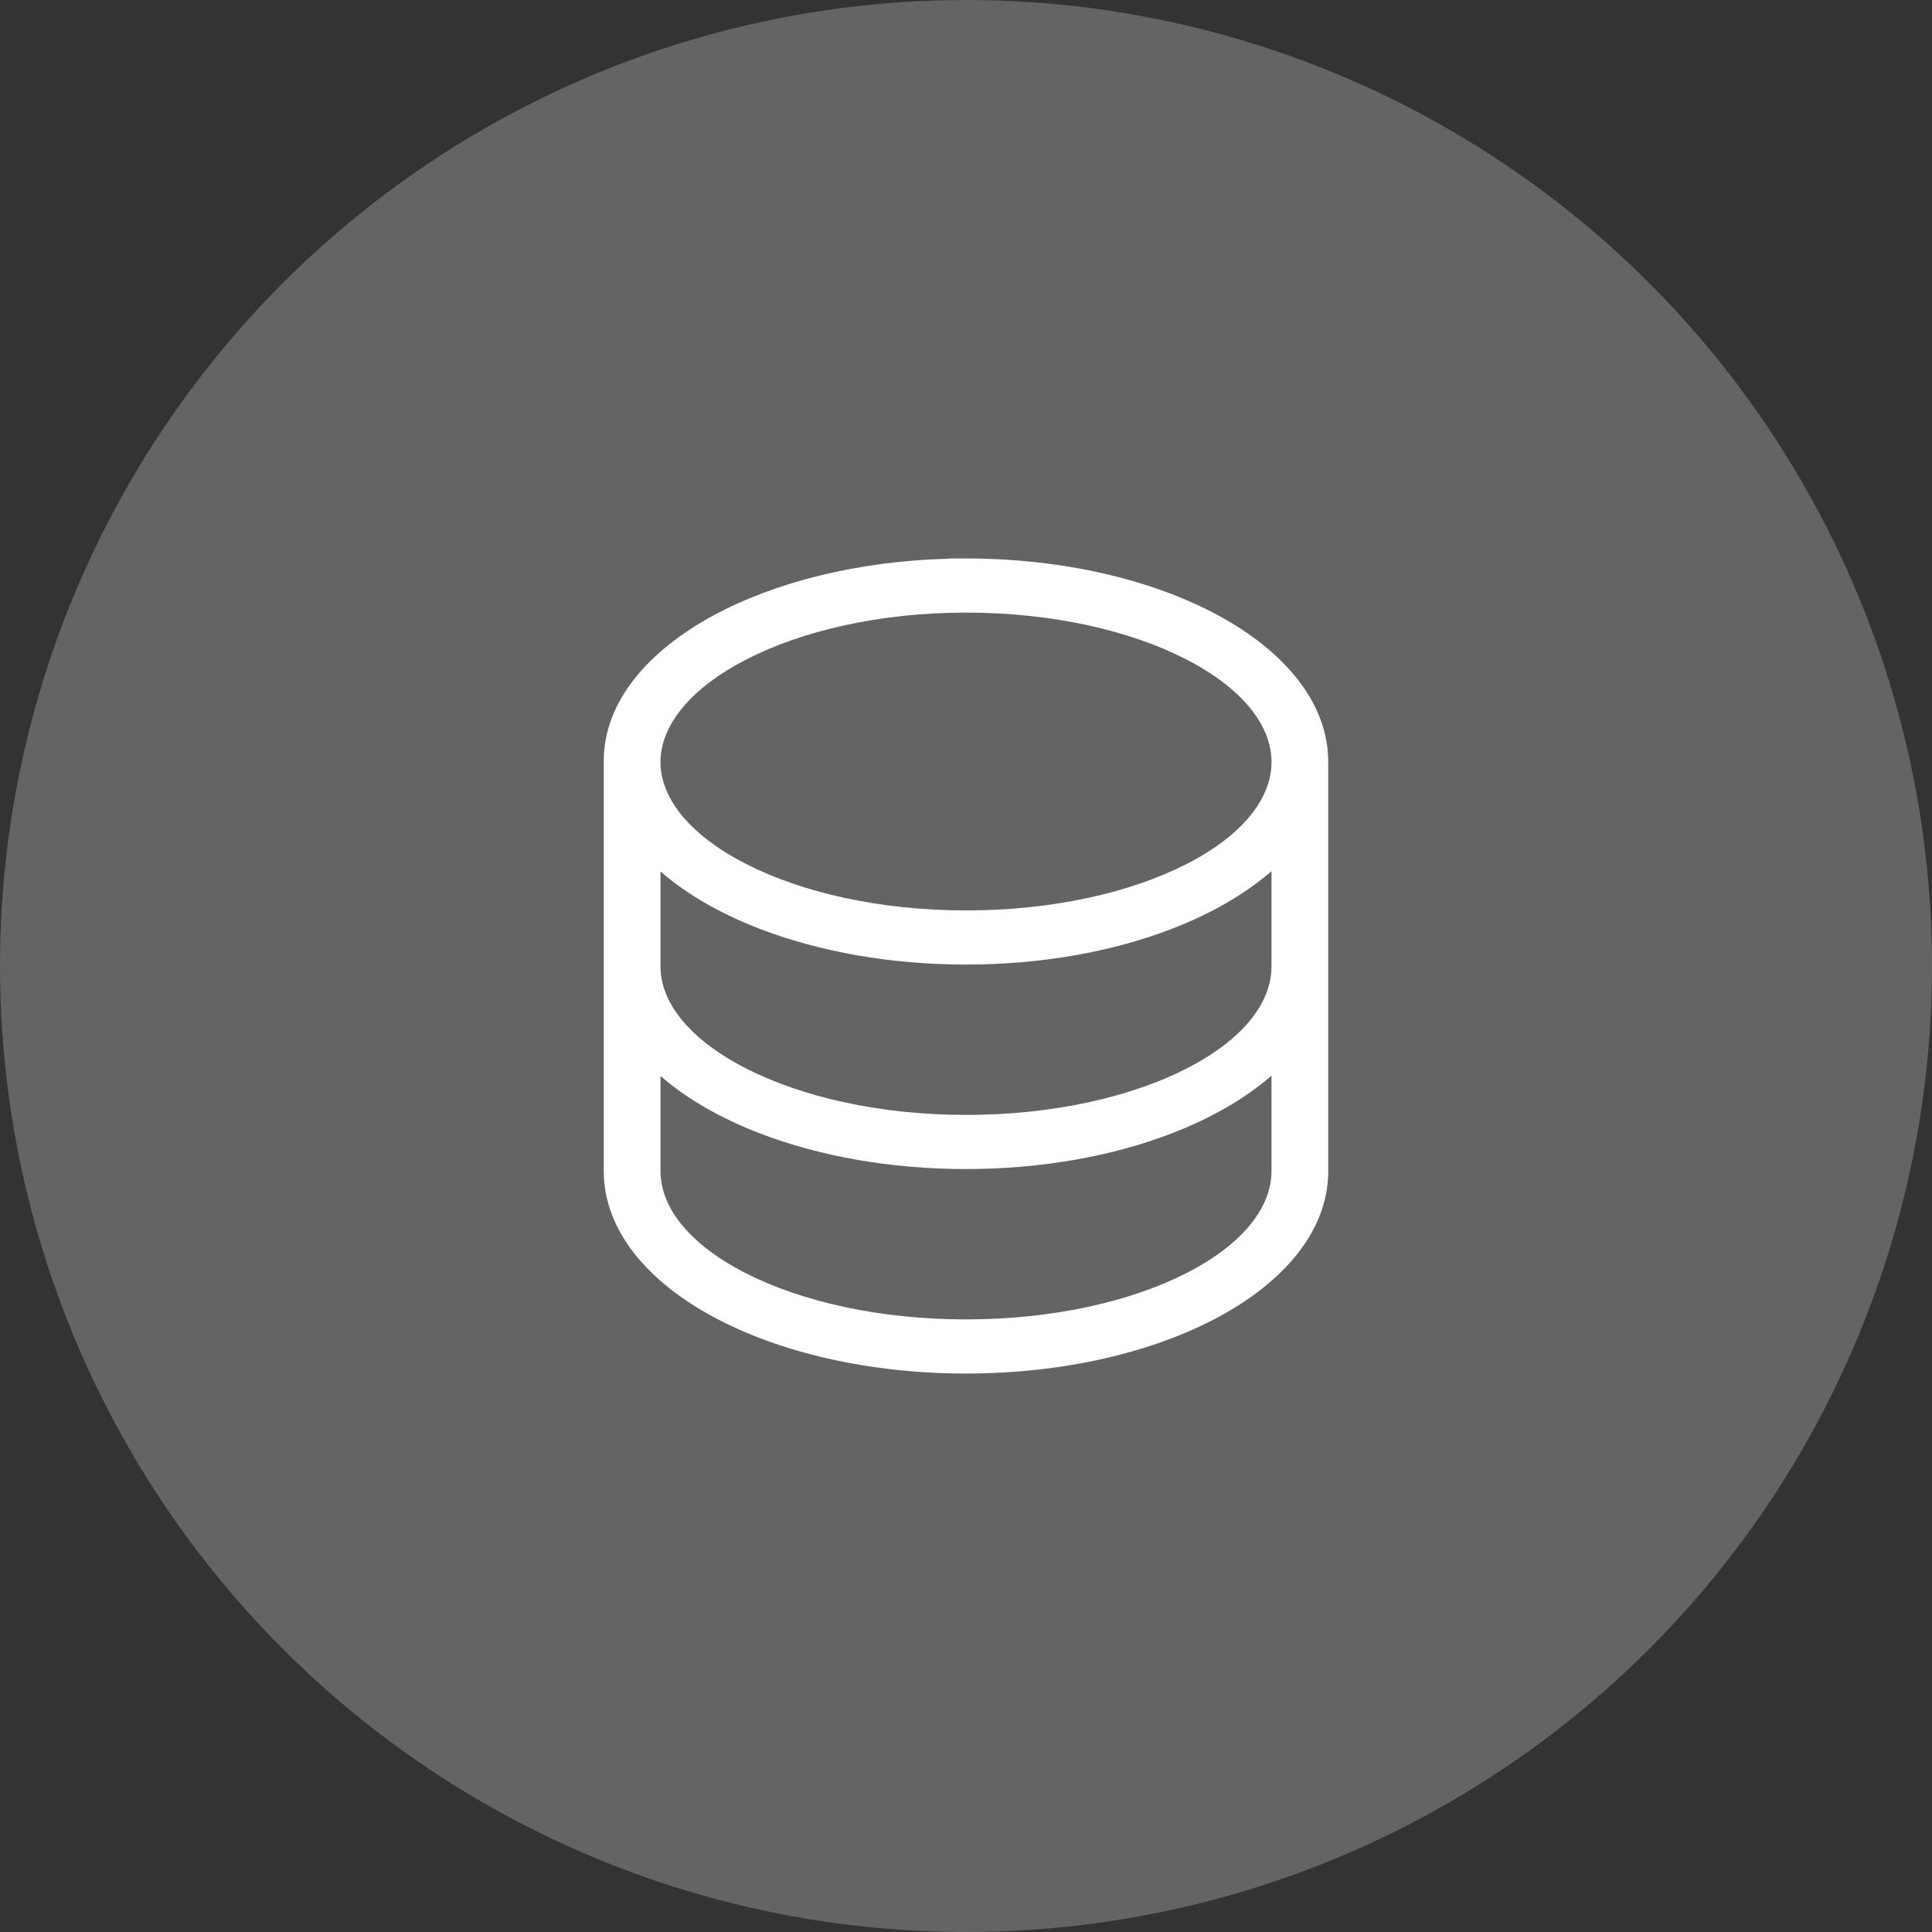
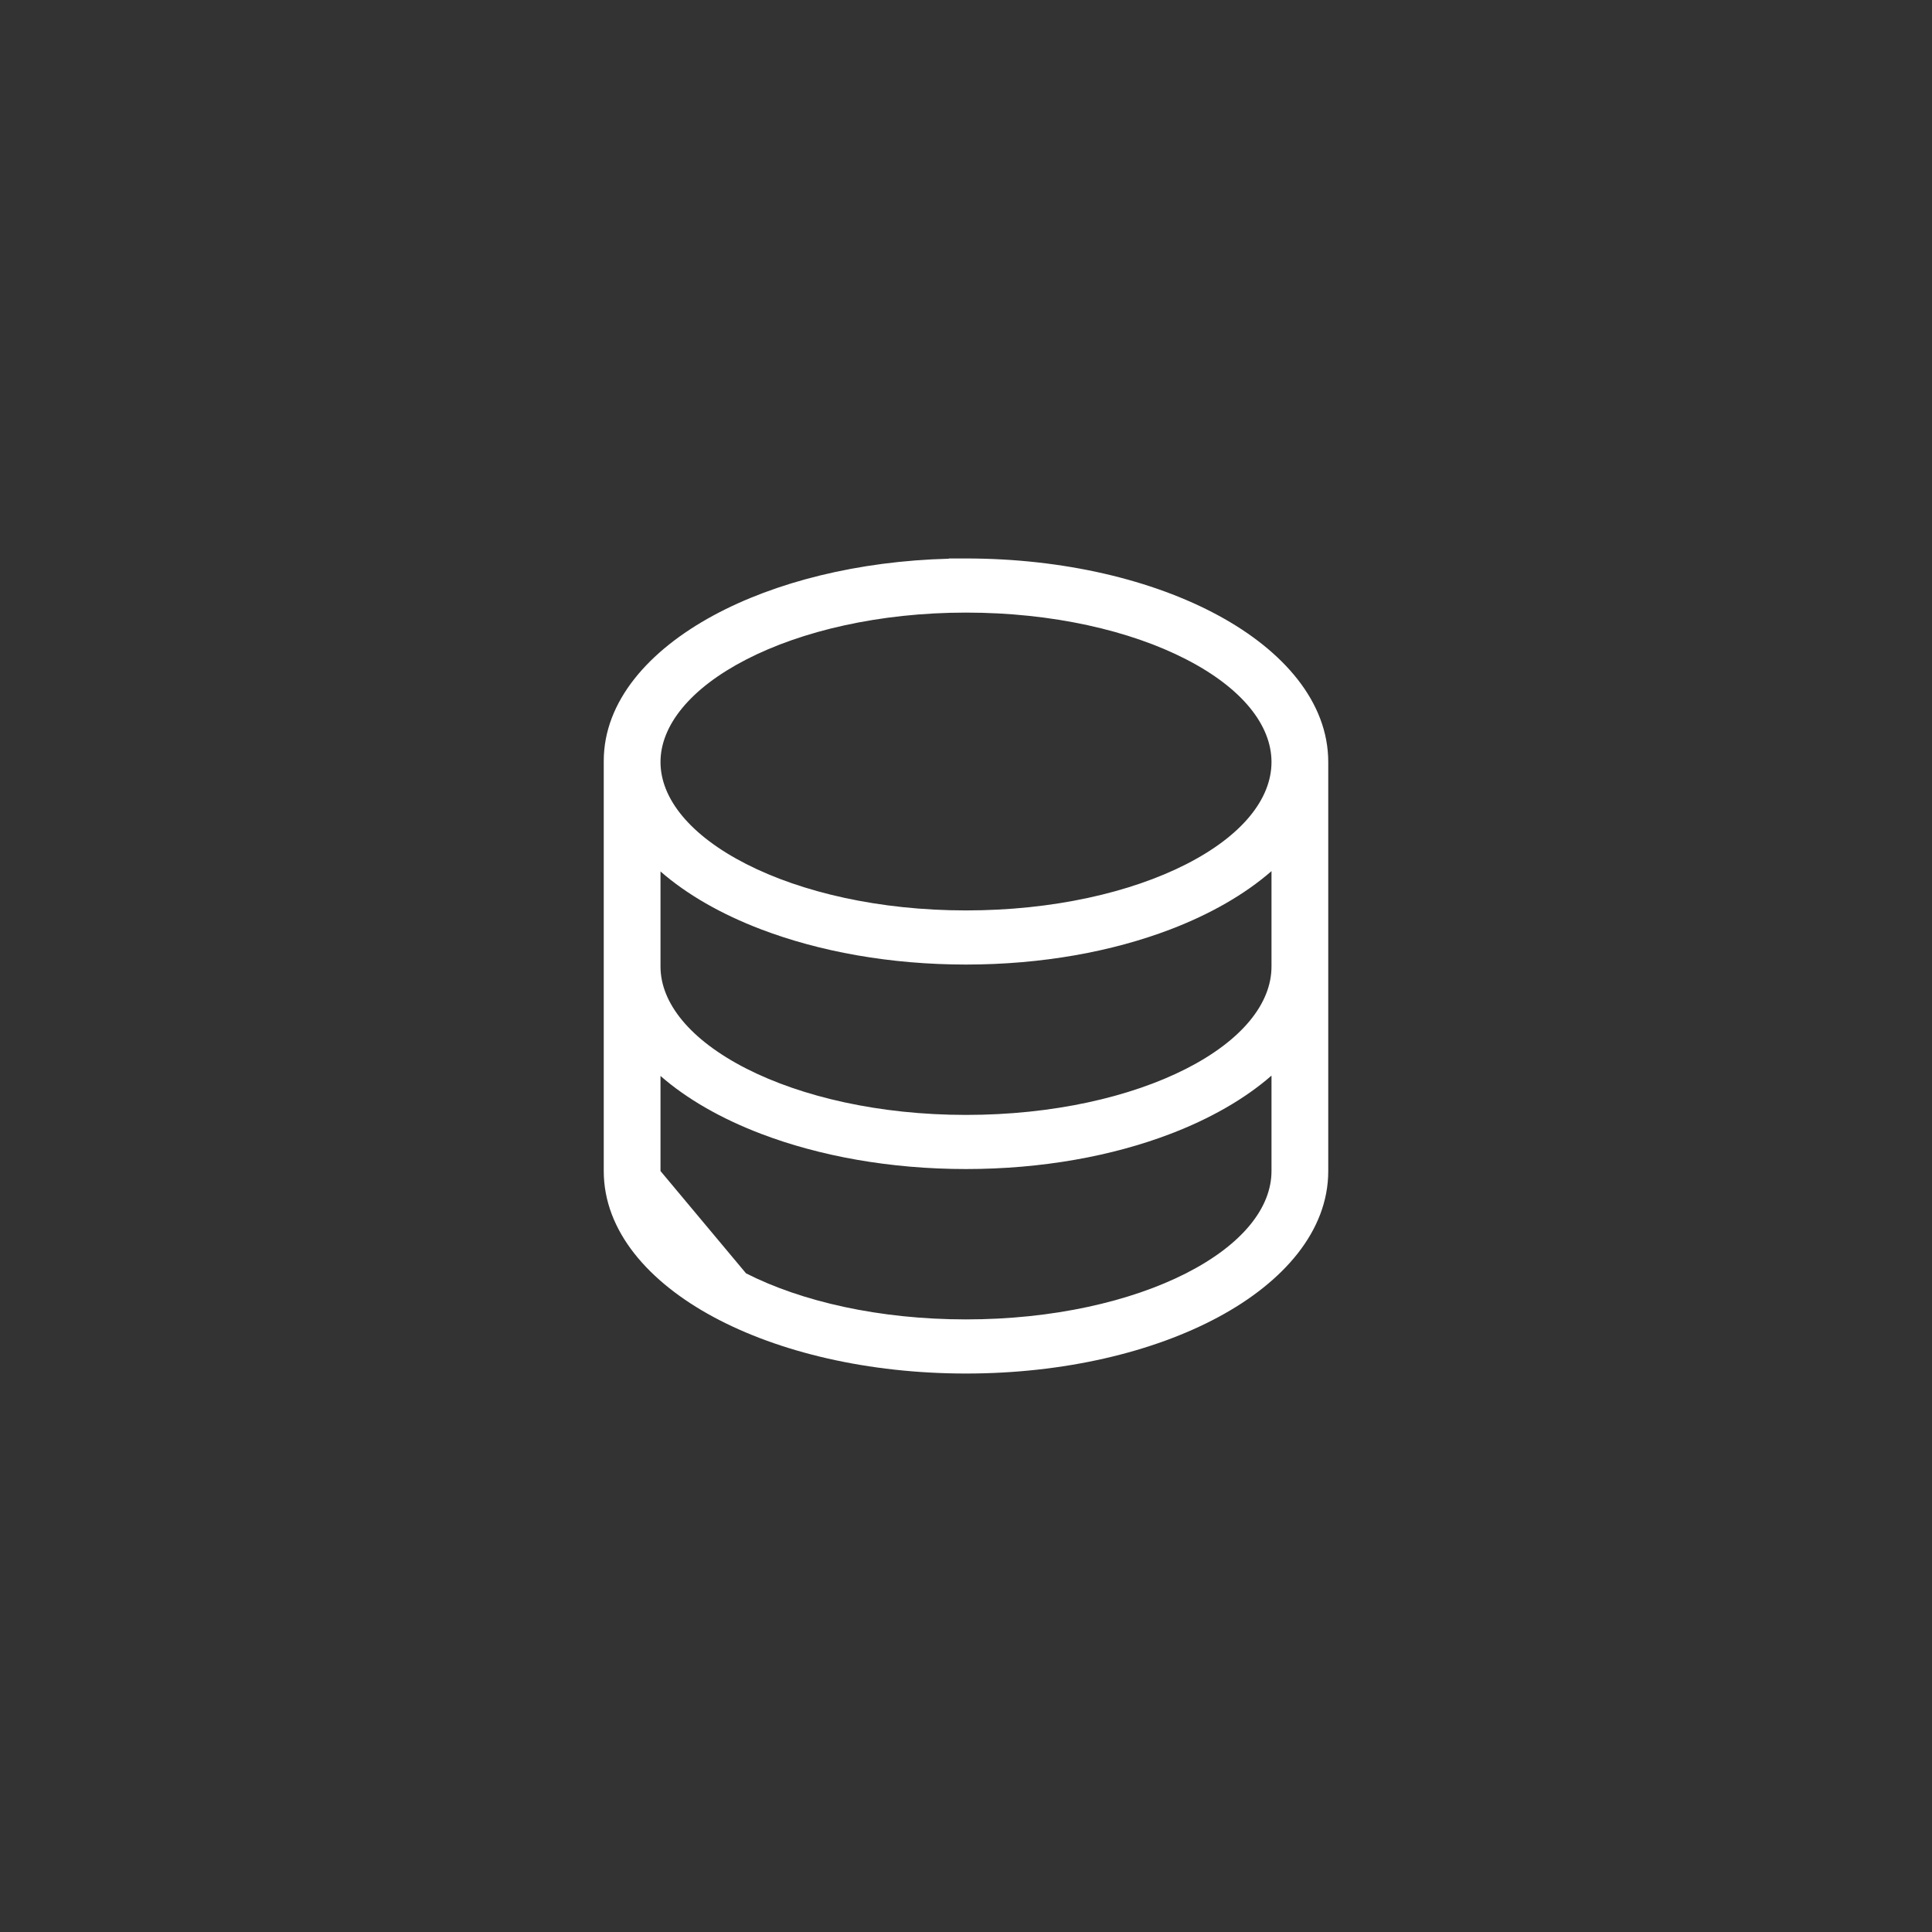
<svg xmlns="http://www.w3.org/2000/svg" width="64" height="64" viewBox="0 0 64 64" fill="none">
  <rect x="0" y="0" width="64" height="64" fill="#333333" stroke="none" />
-   <circle cx="32" cy="32" r="32" fill="white" fill-opacity="0.24" />
-   <path fill-rule="evenodd" clip-rule="evenodd" d="M23.638 20.385C25.679 19.282 28.419 18.586 31.429 18.508V18.5H32C35.234 18.5 38.193 19.212 40.363 20.39C42.517 21.559 44 23.256 44 25.244V38.792C44 40.781 42.516 42.469 40.361 43.629C38.191 44.797 35.233 45.5 32 45.5C28.767 45.5 25.809 44.797 23.639 43.629C21.484 42.469 20 40.781 20 38.792V25.208C20 23.236 21.485 21.549 23.638 20.385ZM21.88 32.018V28.868C22.758 29.636 23.899 30.285 25.21 30.785C27.142 31.522 29.482 31.952 32 31.952C34.518 31.952 36.85 31.522 38.777 30.785C40.092 30.282 41.236 29.628 42.12 28.857V32.018C42.12 33.24 41.145 34.461 39.287 35.407C37.45 36.341 34.874 36.933 32 36.933C29.127 36.933 26.552 36.333 24.714 35.394C22.853 34.442 21.88 33.221 21.88 32.018ZM21.88 38.792V35.642C22.758 36.41 23.899 37.059 25.21 37.559C27.142 38.296 29.482 38.726 32 38.726C34.518 38.726 36.85 38.296 38.777 37.559C40.092 37.056 41.236 36.403 42.12 35.631V38.792C42.12 40.015 41.145 41.235 39.287 42.181C37.45 43.115 34.874 43.707 32 43.707C29.126 43.707 26.55 43.115 24.713 42.181C22.854 41.235 21.88 40.015 21.88 38.792ZM21.88 25.244C21.88 24.039 22.855 22.809 24.716 21.849C26.553 20.902 29.129 20.293 32 20.293C34.873 20.293 37.448 20.893 39.285 21.837C41.144 22.791 42.12 24.02 42.12 25.244C42.12 26.466 41.146 27.686 39.287 28.632C37.45 29.567 34.874 30.159 32 30.159C29.127 30.159 26.552 29.559 24.714 28.619C22.853 27.668 21.88 26.448 21.88 25.244Z" fill="white" />
+   <path fill-rule="evenodd" clip-rule="evenodd" d="M23.638 20.385C25.679 19.282 28.419 18.586 31.429 18.508V18.5H32C35.234 18.5 38.193 19.212 40.363 20.39C42.517 21.559 44 23.256 44 25.244V38.792C44 40.781 42.516 42.469 40.361 43.629C38.191 44.797 35.233 45.5 32 45.5C28.767 45.5 25.809 44.797 23.639 43.629C21.484 42.469 20 40.781 20 38.792V25.208C20 23.236 21.485 21.549 23.638 20.385ZM21.88 32.018V28.868C22.758 29.636 23.899 30.285 25.21 30.785C27.142 31.522 29.482 31.952 32 31.952C34.518 31.952 36.85 31.522 38.777 30.785C40.092 30.282 41.236 29.628 42.12 28.857V32.018C42.12 33.24 41.145 34.461 39.287 35.407C37.45 36.341 34.874 36.933 32 36.933C29.127 36.933 26.552 36.333 24.714 35.394C22.853 34.442 21.88 33.221 21.88 32.018ZM21.88 38.792V35.642C22.758 36.41 23.899 37.059 25.21 37.559C27.142 38.296 29.482 38.726 32 38.726C34.518 38.726 36.85 38.296 38.777 37.559C40.092 37.056 41.236 36.403 42.12 35.631V38.792C42.12 40.015 41.145 41.235 39.287 42.181C37.45 43.115 34.874 43.707 32 43.707C29.126 43.707 26.55 43.115 24.713 42.181ZM21.88 25.244C21.88 24.039 22.855 22.809 24.716 21.849C26.553 20.902 29.129 20.293 32 20.293C34.873 20.293 37.448 20.893 39.285 21.837C41.144 22.791 42.12 24.02 42.12 25.244C42.12 26.466 41.146 27.686 39.287 28.632C37.45 29.567 34.874 30.159 32 30.159C29.127 30.159 26.552 29.559 24.714 28.619C22.853 27.668 21.88 26.448 21.88 25.244Z" fill="white" />
</svg>